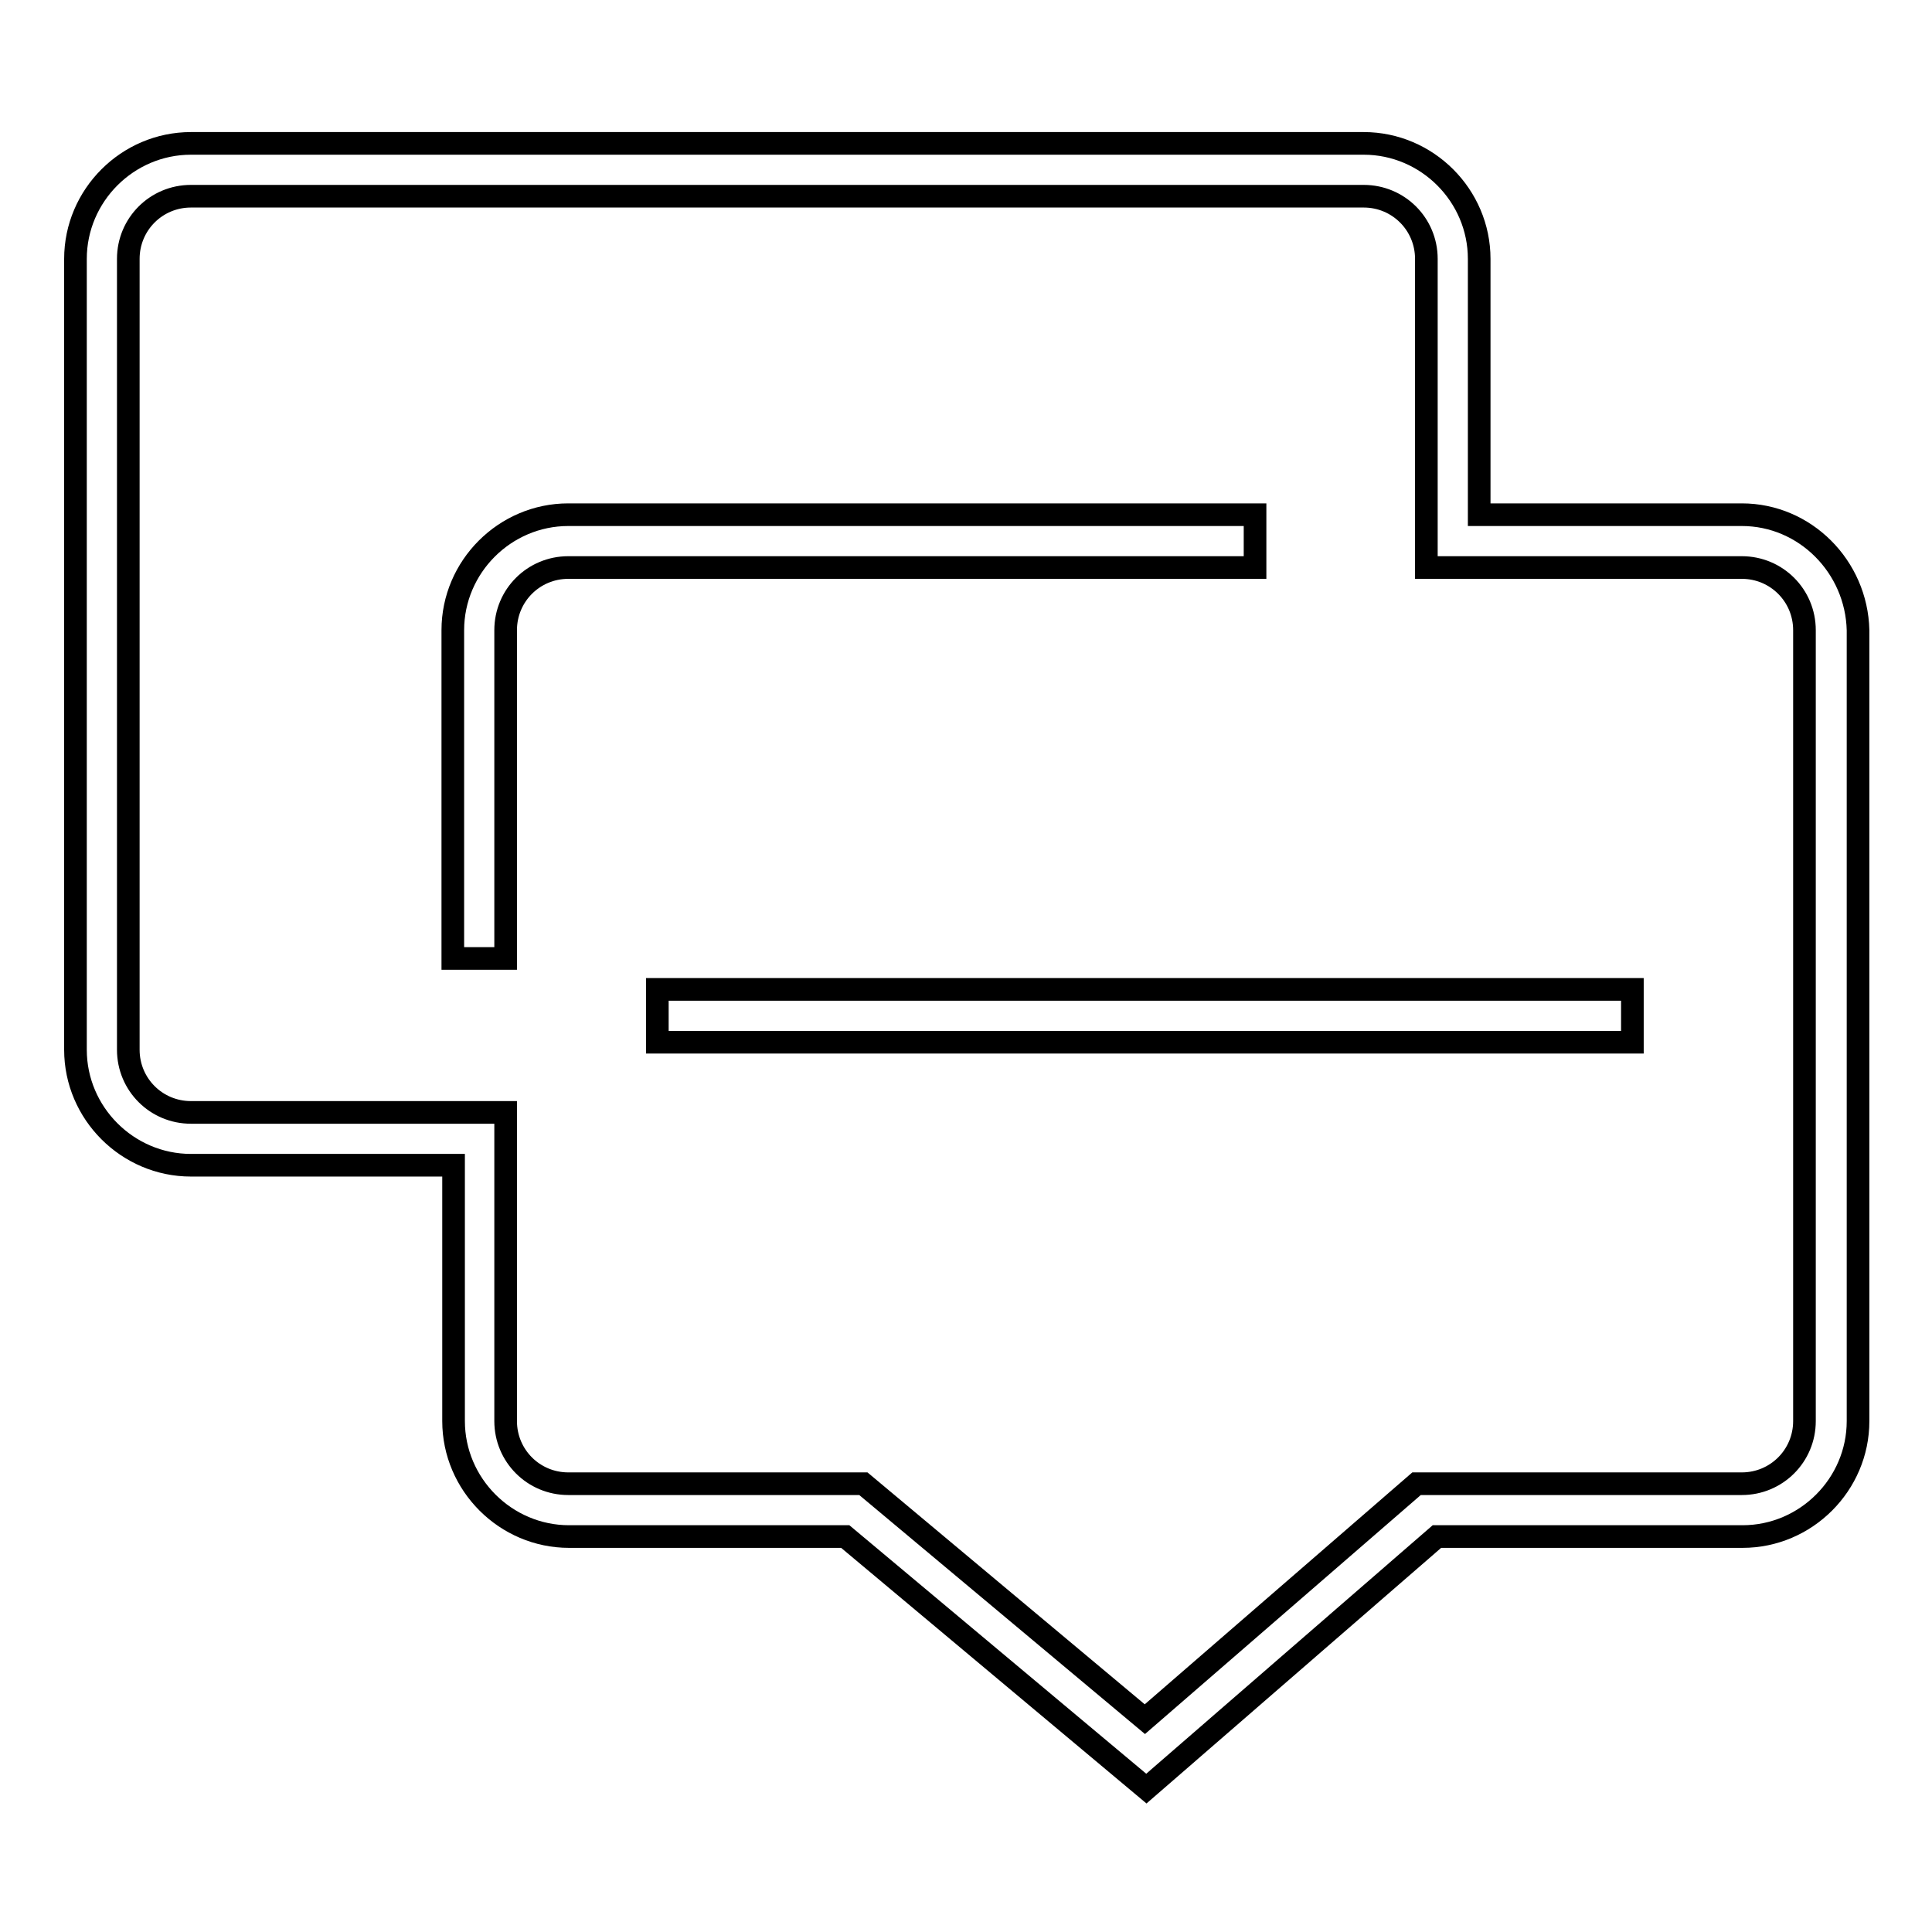
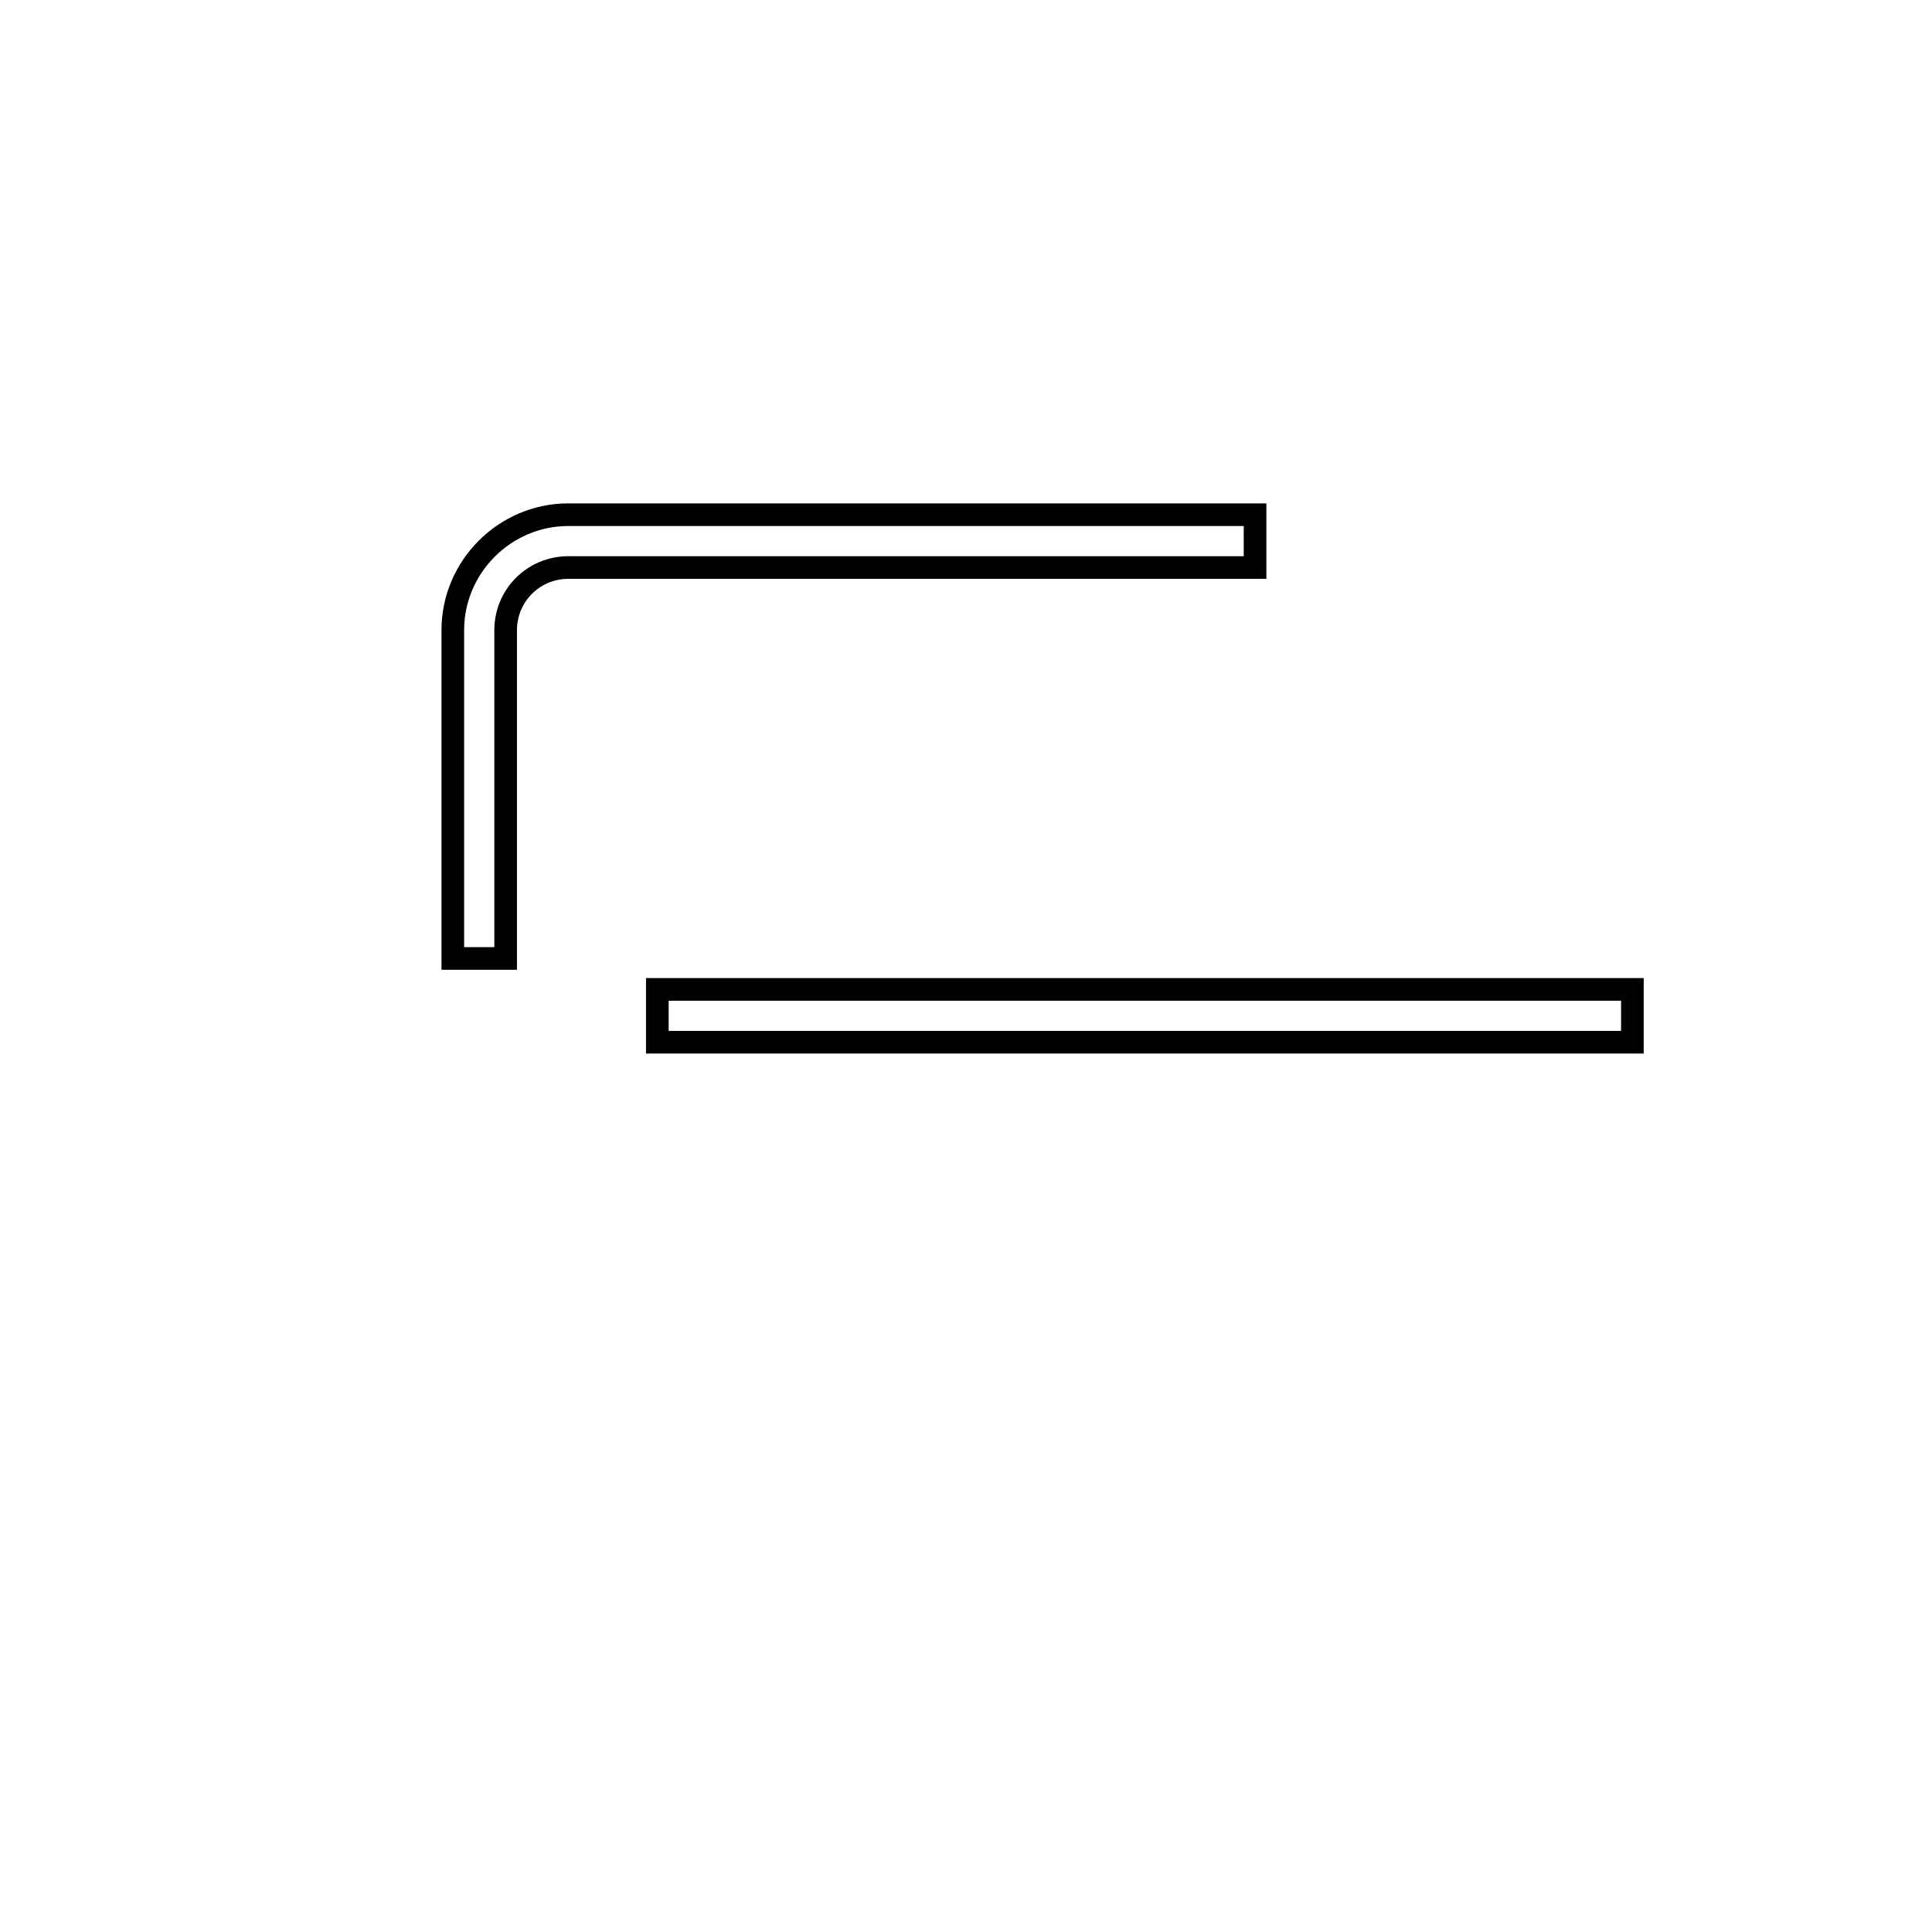
<svg xmlns="http://www.w3.org/2000/svg" version="1.1" x="0px" y="0px" viewBox="0 0 256 256" enable-background="new 0 0 256 256" xml:space="preserve">
  <g>
    <g>
      <path stroke-width="3" fill-opacity="0" stroke="#000000" d="M166.3,68.2h-91c-8.4,0-15.3,6.9-15.3,15.3V127h7V83.5c0-4.6,3.7-8.3,8.3-8.3h91V68.2L166.3,68.2z" />
-       <path stroke-width="3" fill-opacity="0" stroke="#000000" d="M230.8,68.2H196V34.3c0-8.4-6.9-15.3-15.3-15.3H25.3C16.9,19,10,25.9,10,34.3v104.8c0,8.4,6.9,15.3,15.3,15.3h34.8v33.9c0,8.4,6.9,15.3,15.3,15.3h36.6l39.9,33.4l38.5-33.4h40.5c8.4,0,15.3-6.9,15.3-15.3V83.5C246,75.1,239.2,68.2,230.8,68.2z M239.1,188.3c0,4.6-3.7,8.3-8.3,8.3h-43.1l-36,31.2l-37.3-31.2H75.3c-4.6,0-8.3-3.7-8.3-8.3v-40.9H25.3c-4.6,0-8.3-3.7-8.3-8.3V34.3c0-4.6,3.7-8.3,8.3-8.3h155.4c4.6,0,8.3,3.7,8.3,8.3v40.9h41.8c4.6,0,8.3,3.7,8.3,8.3L239.1,188.3L239.1,188.3z" />
      <path stroke-width="3" fill-opacity="0" stroke="#000000" d="M87.1,131.1h129.2v7H87.1V131.1z" />
    </g>
  </g>
</svg>